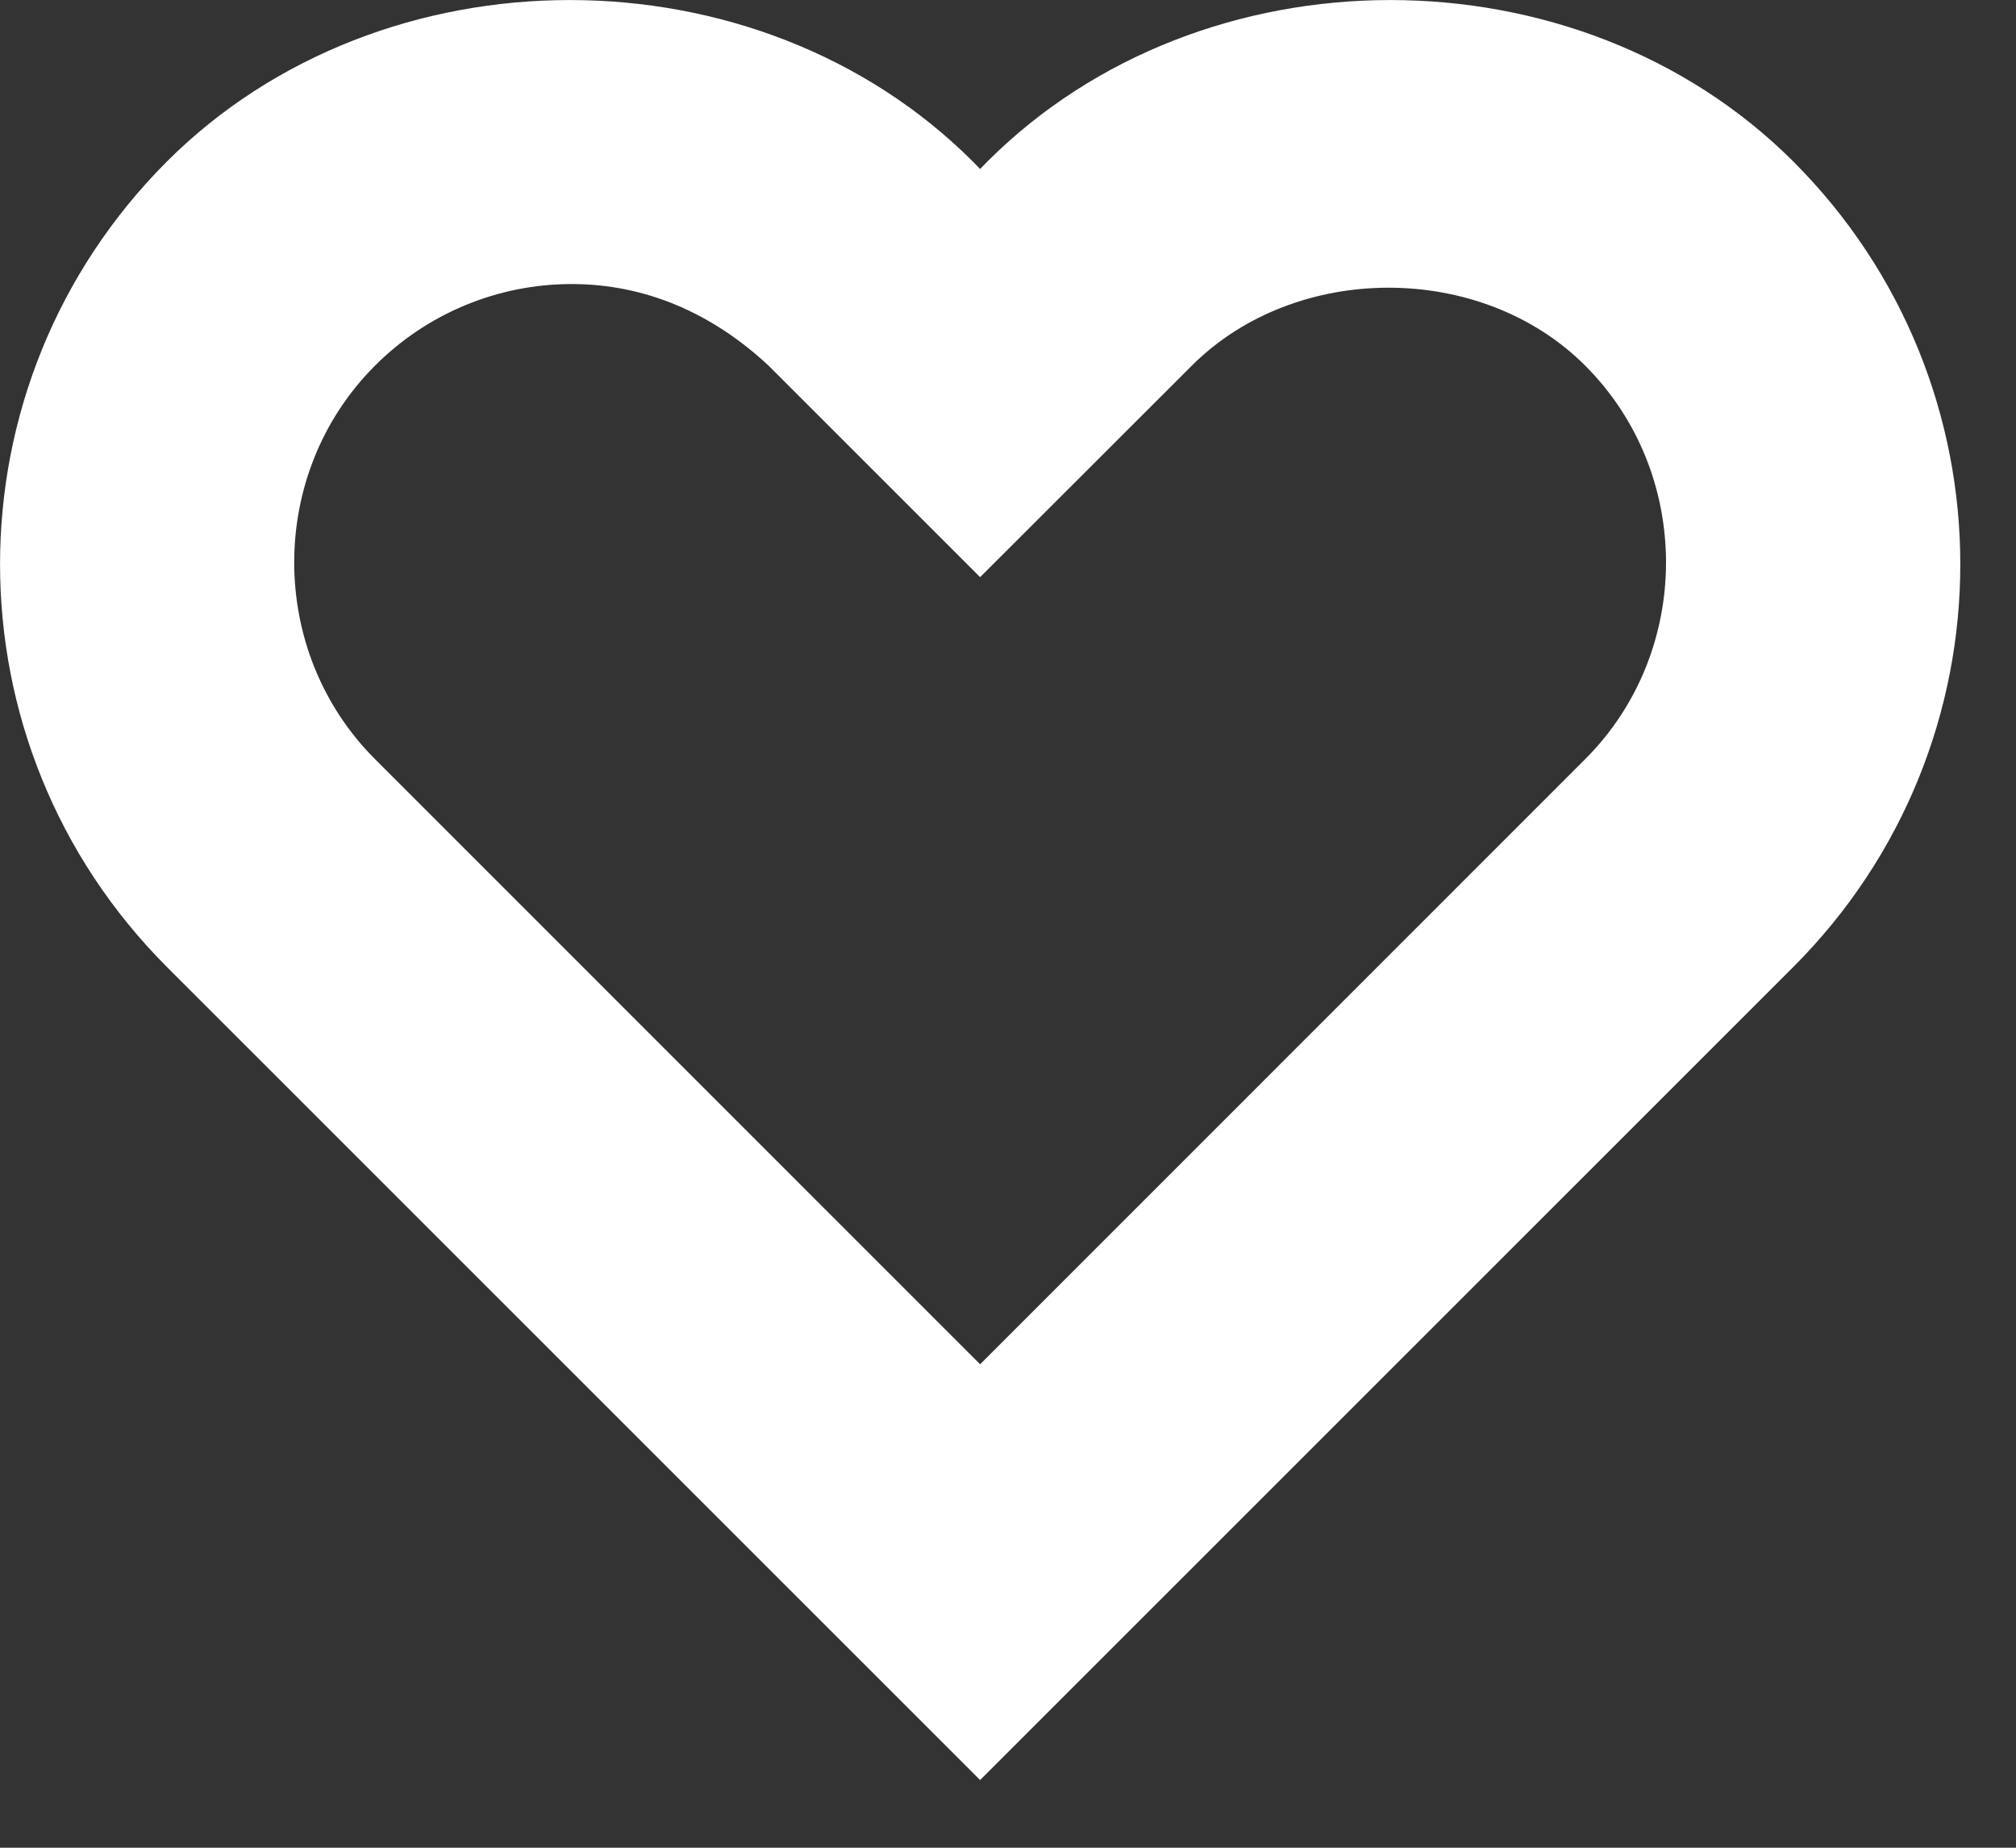
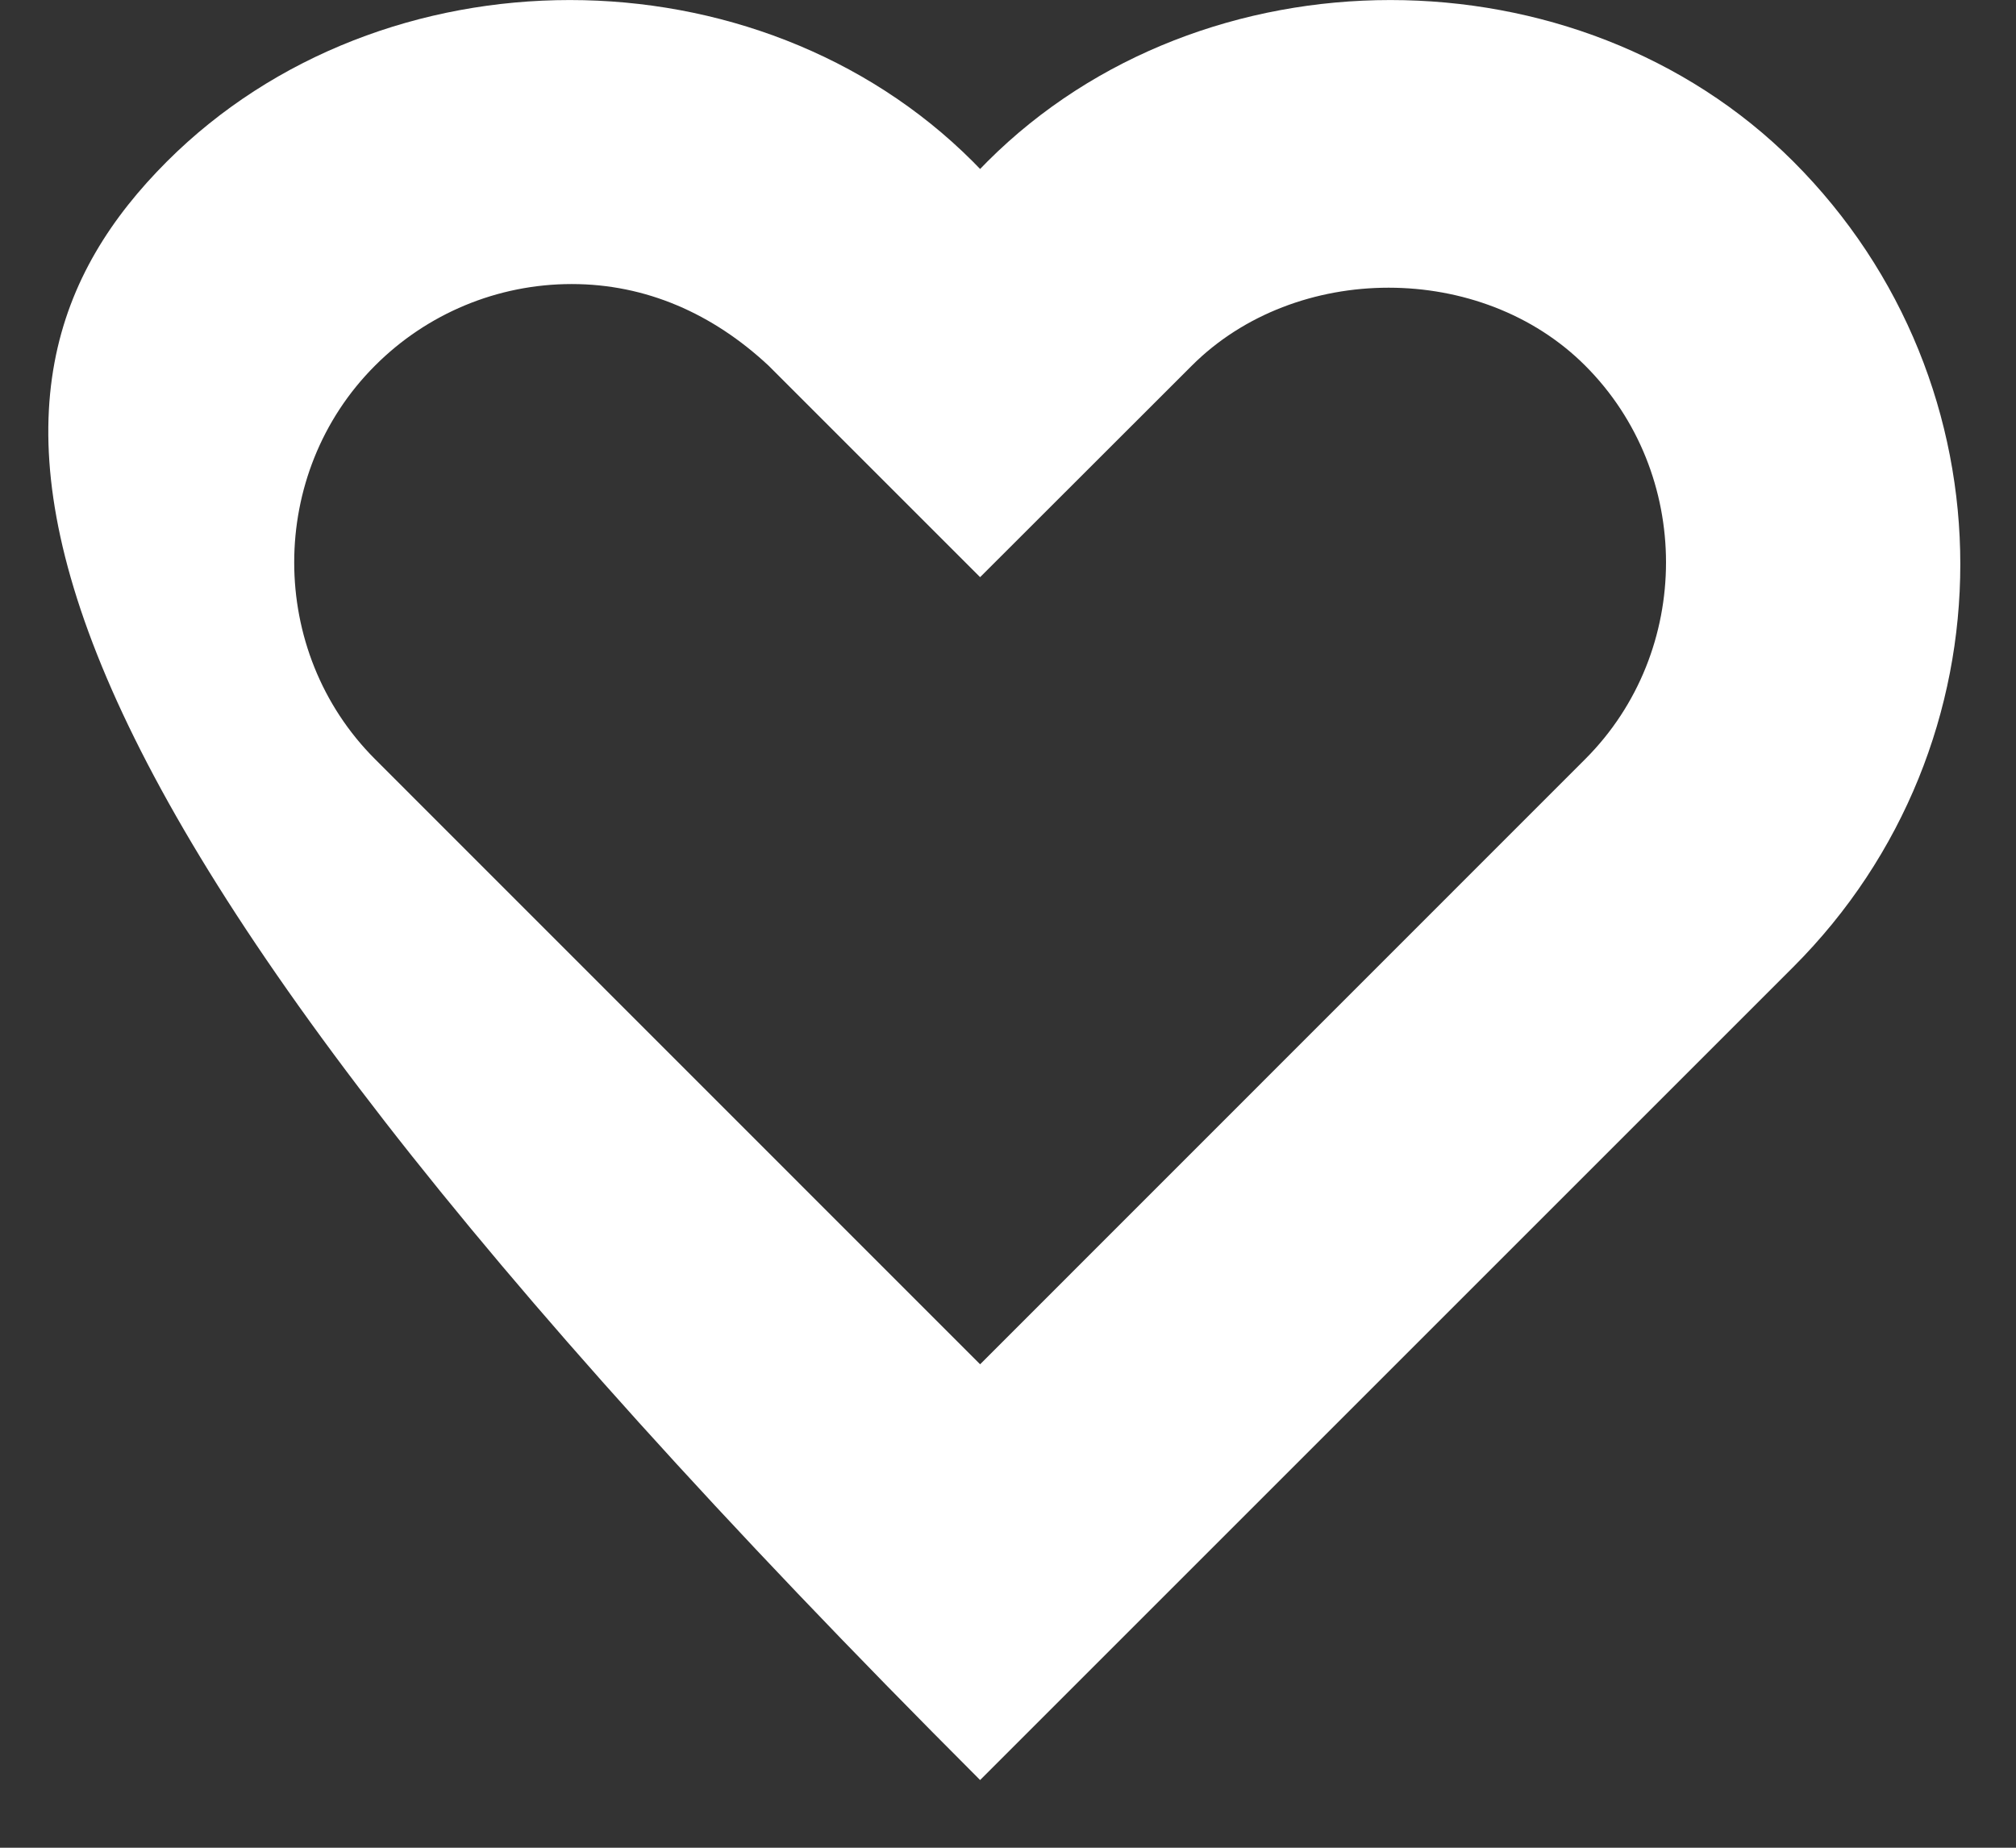
<svg xmlns="http://www.w3.org/2000/svg" fill="none" height="100%" overflow="visible" preserveAspectRatio="none" style="display: block;" viewBox="0 0 12 11" width="100%">
  <rect x="0" y="0" width="12" height="11" fill="#333333" stroke="none" />
  <g id="Group">
-     <path d="M5.834 10.597L0.994 5.757C-0.331 4.431 -0.331 2.287 0.994 0.961C2.276 -0.32 4.508 -0.32 5.79 0.961L5.834 1.006L5.878 0.961C7.16 -0.32 9.392 -0.32 10.674 0.961C12 2.287 12 4.431 10.674 5.757L5.834 10.597ZM3.403 1.691C2.961 1.691 2.541 1.867 2.232 2.177C1.591 2.818 1.591 3.878 2.232 4.519L5.834 8.122L9.436 4.519C10.077 3.878 10.077 2.818 9.436 2.177C8.818 1.558 7.713 1.558 7.094 2.177L5.834 3.436L4.575 2.177C4.243 1.867 3.845 1.691 3.403 1.691Z" fill="white" id="Vector" />
+     <path d="M5.834 10.597C-0.331 4.431 -0.331 2.287 0.994 0.961C2.276 -0.32 4.508 -0.32 5.79 0.961L5.834 1.006L5.878 0.961C7.16 -0.32 9.392 -0.32 10.674 0.961C12 2.287 12 4.431 10.674 5.757L5.834 10.597ZM3.403 1.691C2.961 1.691 2.541 1.867 2.232 2.177C1.591 2.818 1.591 3.878 2.232 4.519L5.834 8.122L9.436 4.519C10.077 3.878 10.077 2.818 9.436 2.177C8.818 1.558 7.713 1.558 7.094 2.177L5.834 3.436L4.575 2.177C4.243 1.867 3.845 1.691 3.403 1.691Z" fill="white" id="Vector" />
  </g>
</svg>